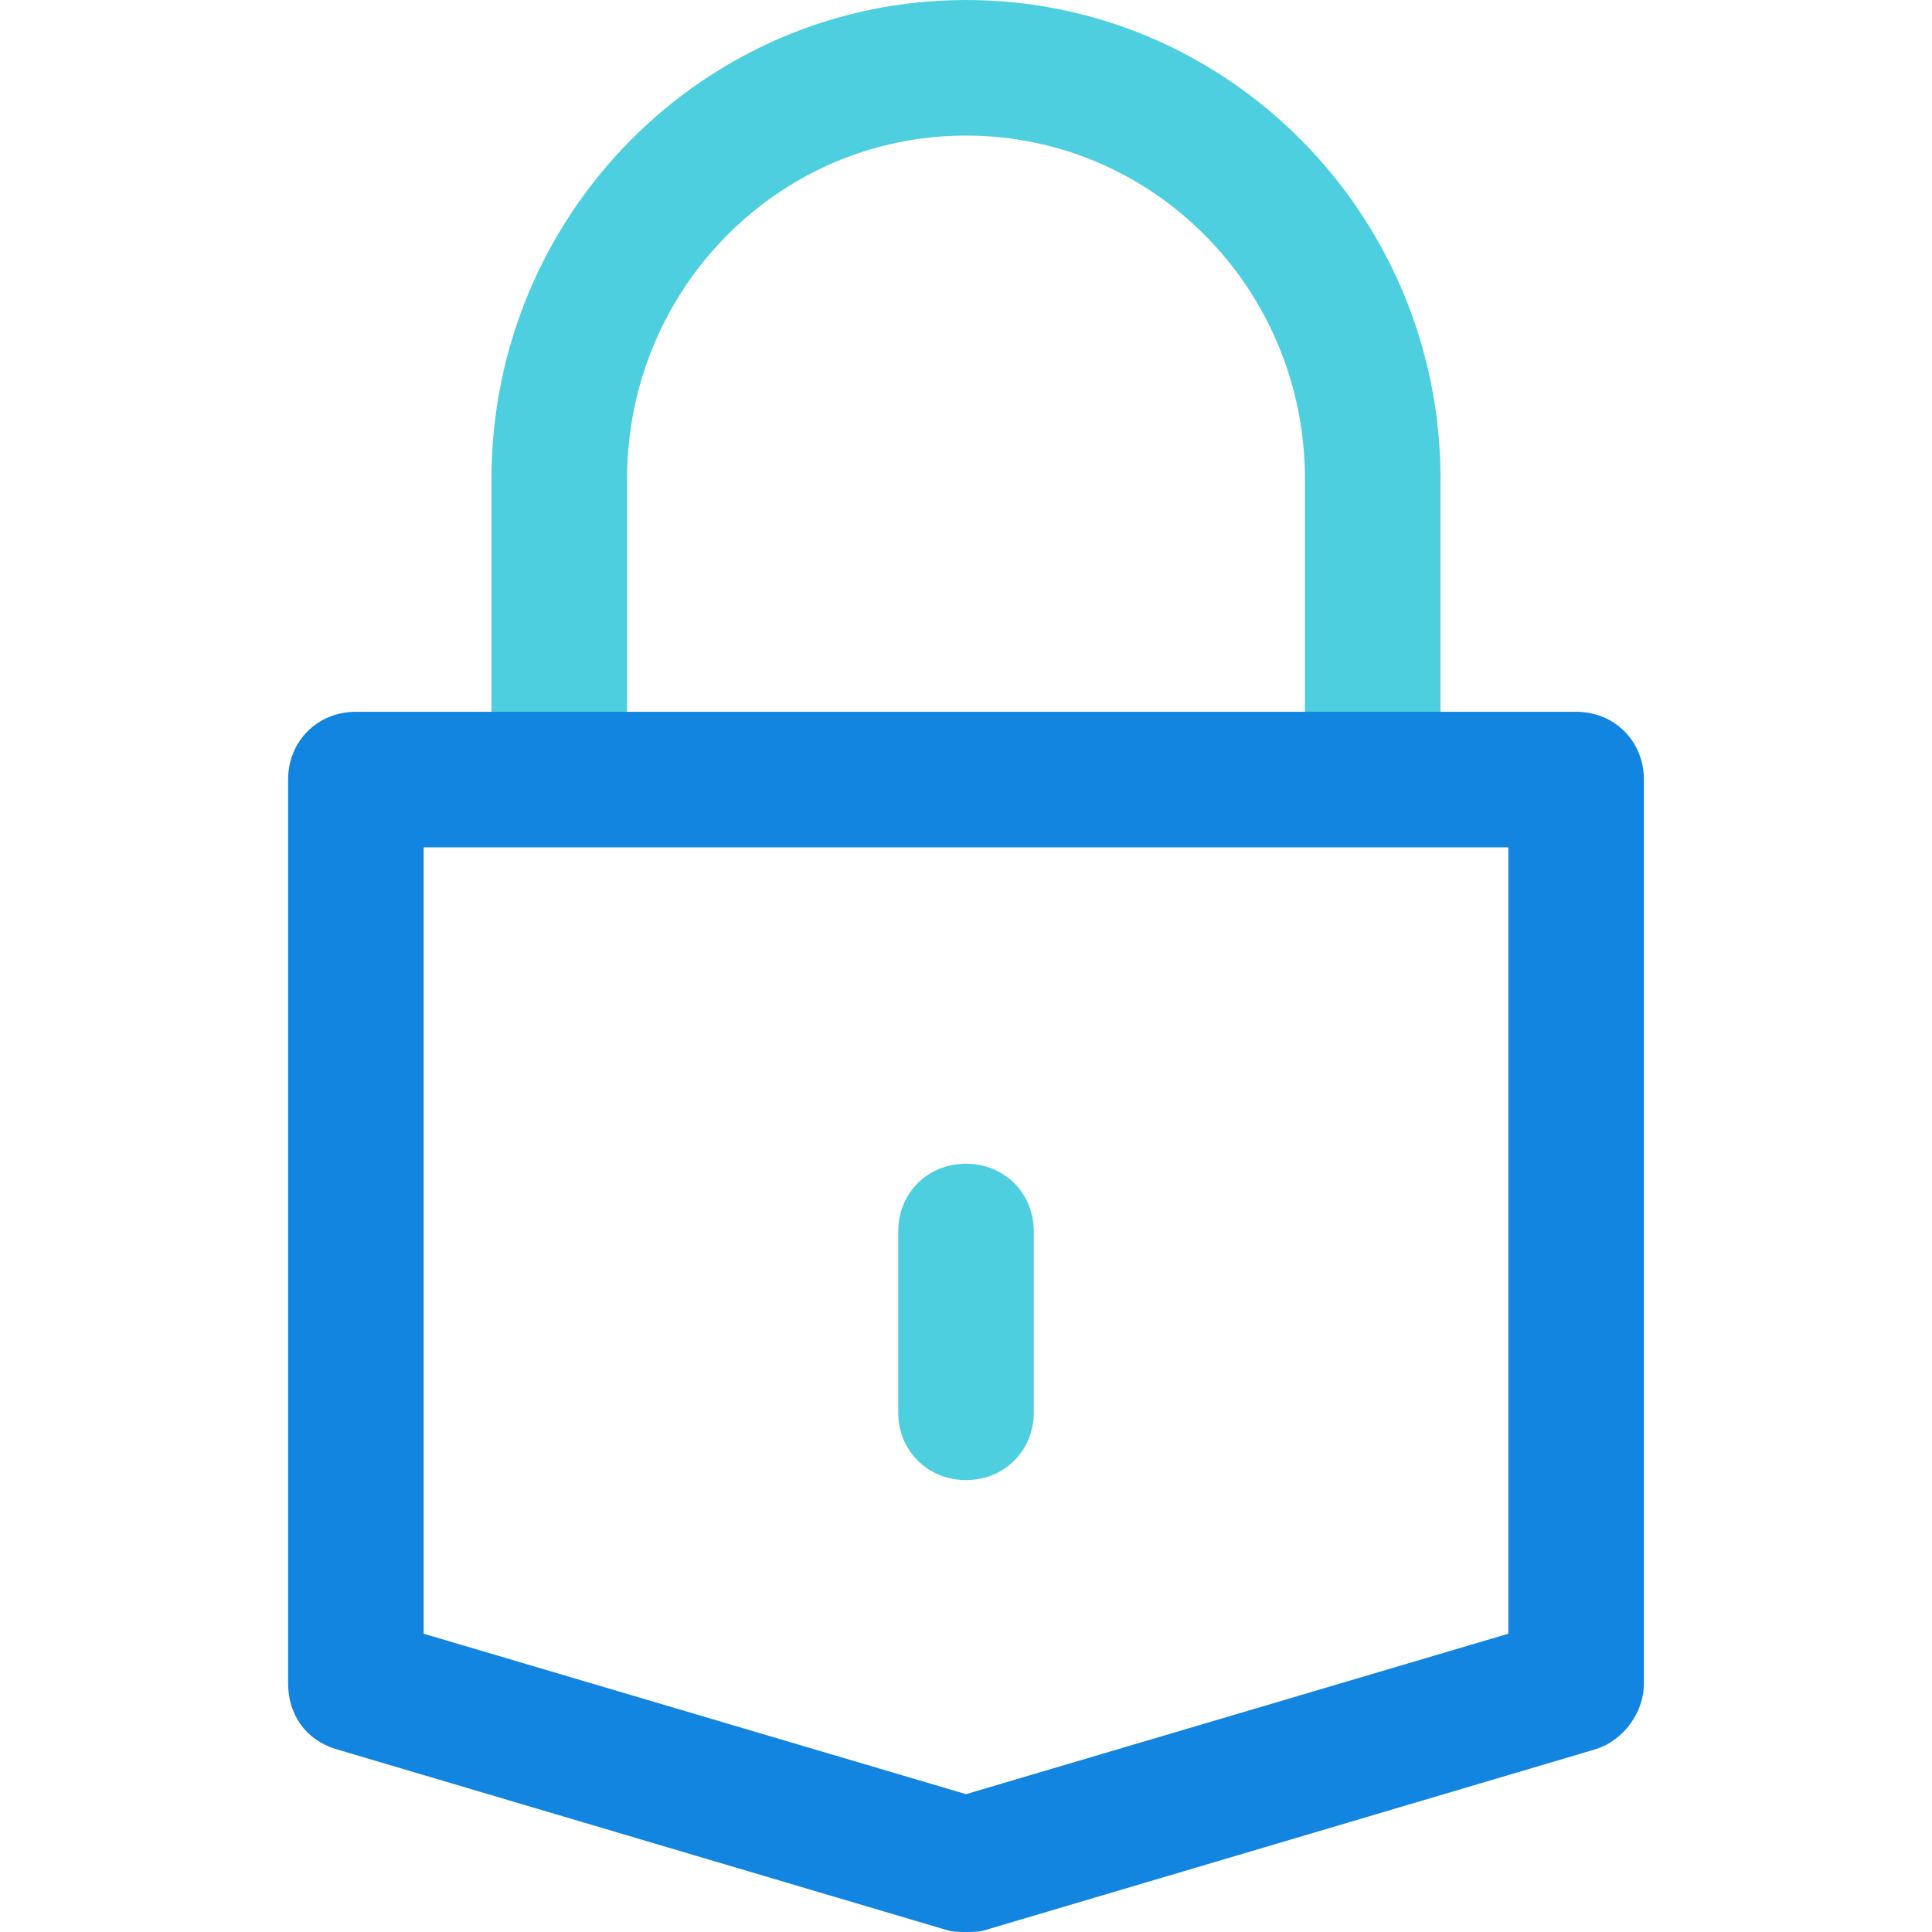
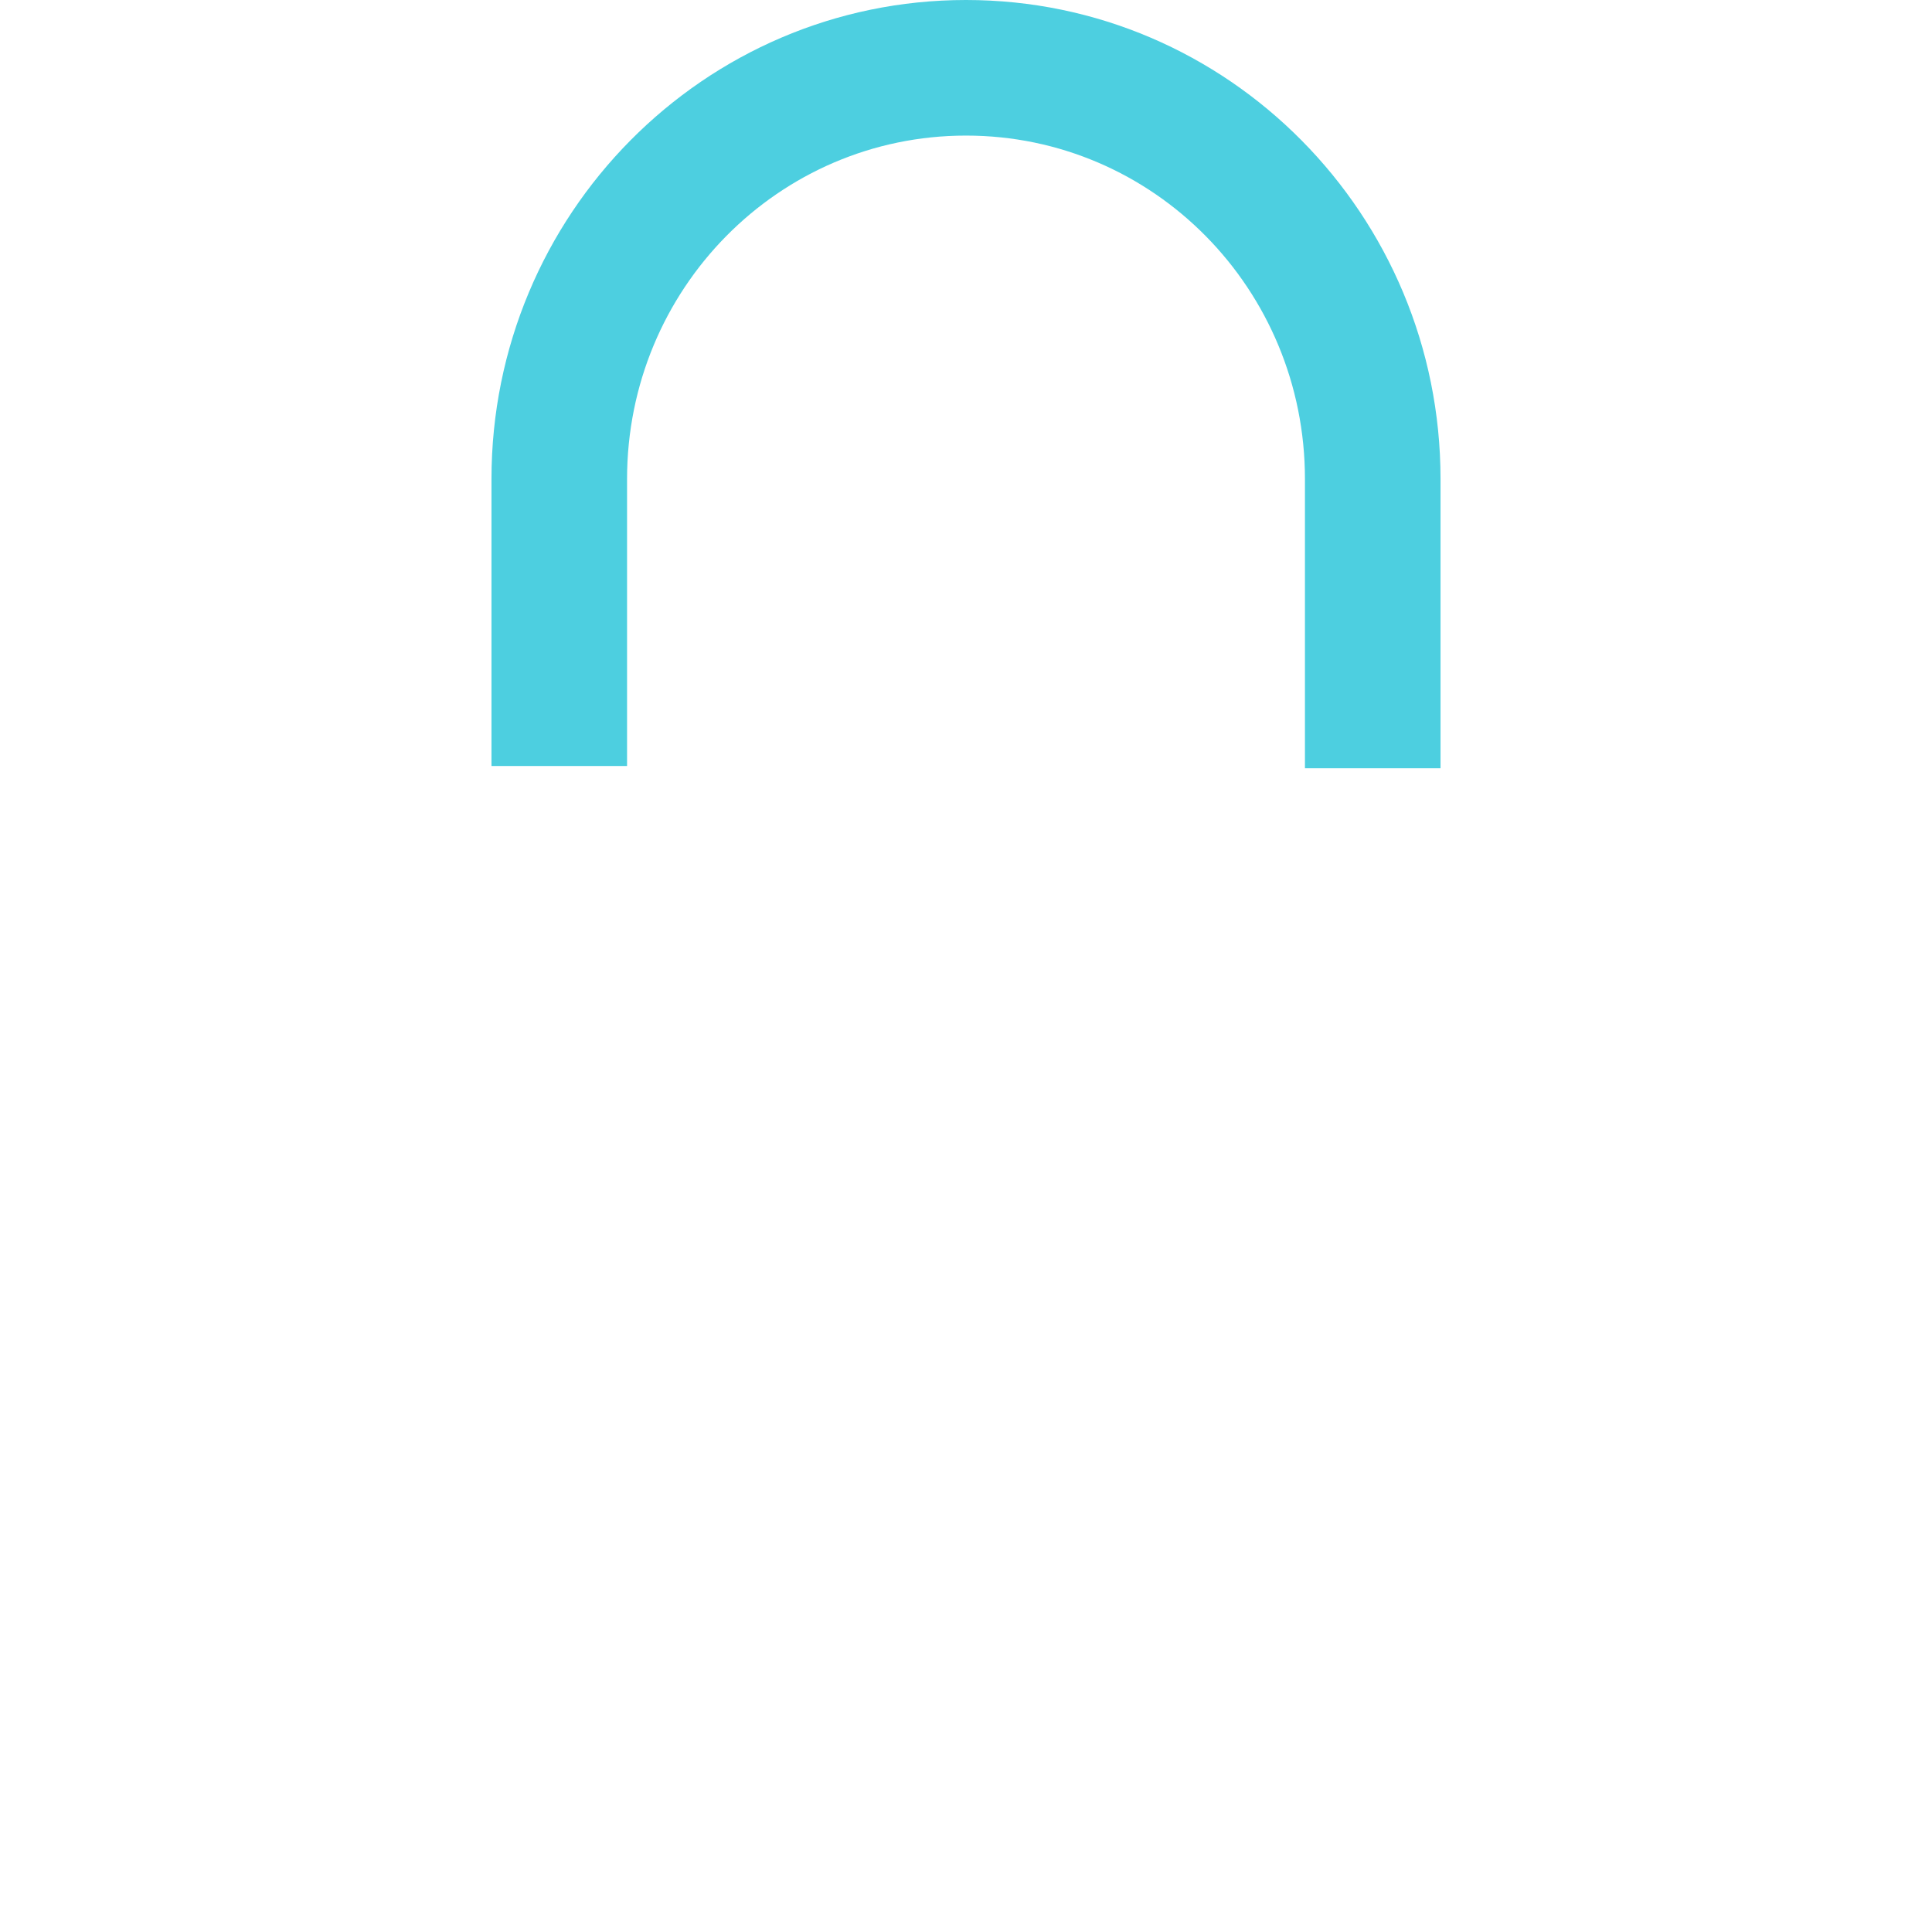
<svg xmlns="http://www.w3.org/2000/svg" id="Capa_1" x="0px" y="0px" viewBox="0 0 446.694 446.694" style="enable-background:new 0 0 446.694 446.694;" xml:space="preserve">
  <path style="fill:#4DCFE0;" d="M333.061,177.633h-31.347v-66.873c0-43.886-35.004-79.412-78.367-79.412 s-78.367,35.527-78.367,79.412v66.351h-31.347v-66.351C113.633,49.633,162.743,0,223.347,0s109.714,49.633,109.714,110.759V177.633z " />
-   <path style="fill:#1185E0;" d="M223.347,446.694c-1.567,0-3.135,0-4.702-0.522L77.584,404.376 c-6.792-2.09-10.971-7.837-10.971-15.151v-208.98c0-8.882,6.792-15.673,15.673-15.673h282.122c8.882,0,15.673,6.792,15.673,15.673 v208.98c0,6.792-4.702,13.061-10.971,15.151l-141.061,41.796C226.482,446.694,224.914,446.694,223.347,446.694z M97.959,377.731 l125.388,37.094l125.388-37.094V195.918H97.959V377.731z" />
-   <path style="fill:#4DCFE0;" d="M223.347,342.204c-8.882,0-15.673-6.792-15.673-15.673v-41.796c0-8.882,6.792-15.673,15.673-15.673 s15.673,6.792,15.673,15.673v41.796C239.02,335.412,232.229,342.204,223.347,342.204z" />
  <g />
  <g />
  <g />
  <g />
  <g />
  <g />
  <g />
  <g />
  <g />
  <g />
  <g />
  <g />
  <g />
  <g />
  <g />
</svg>